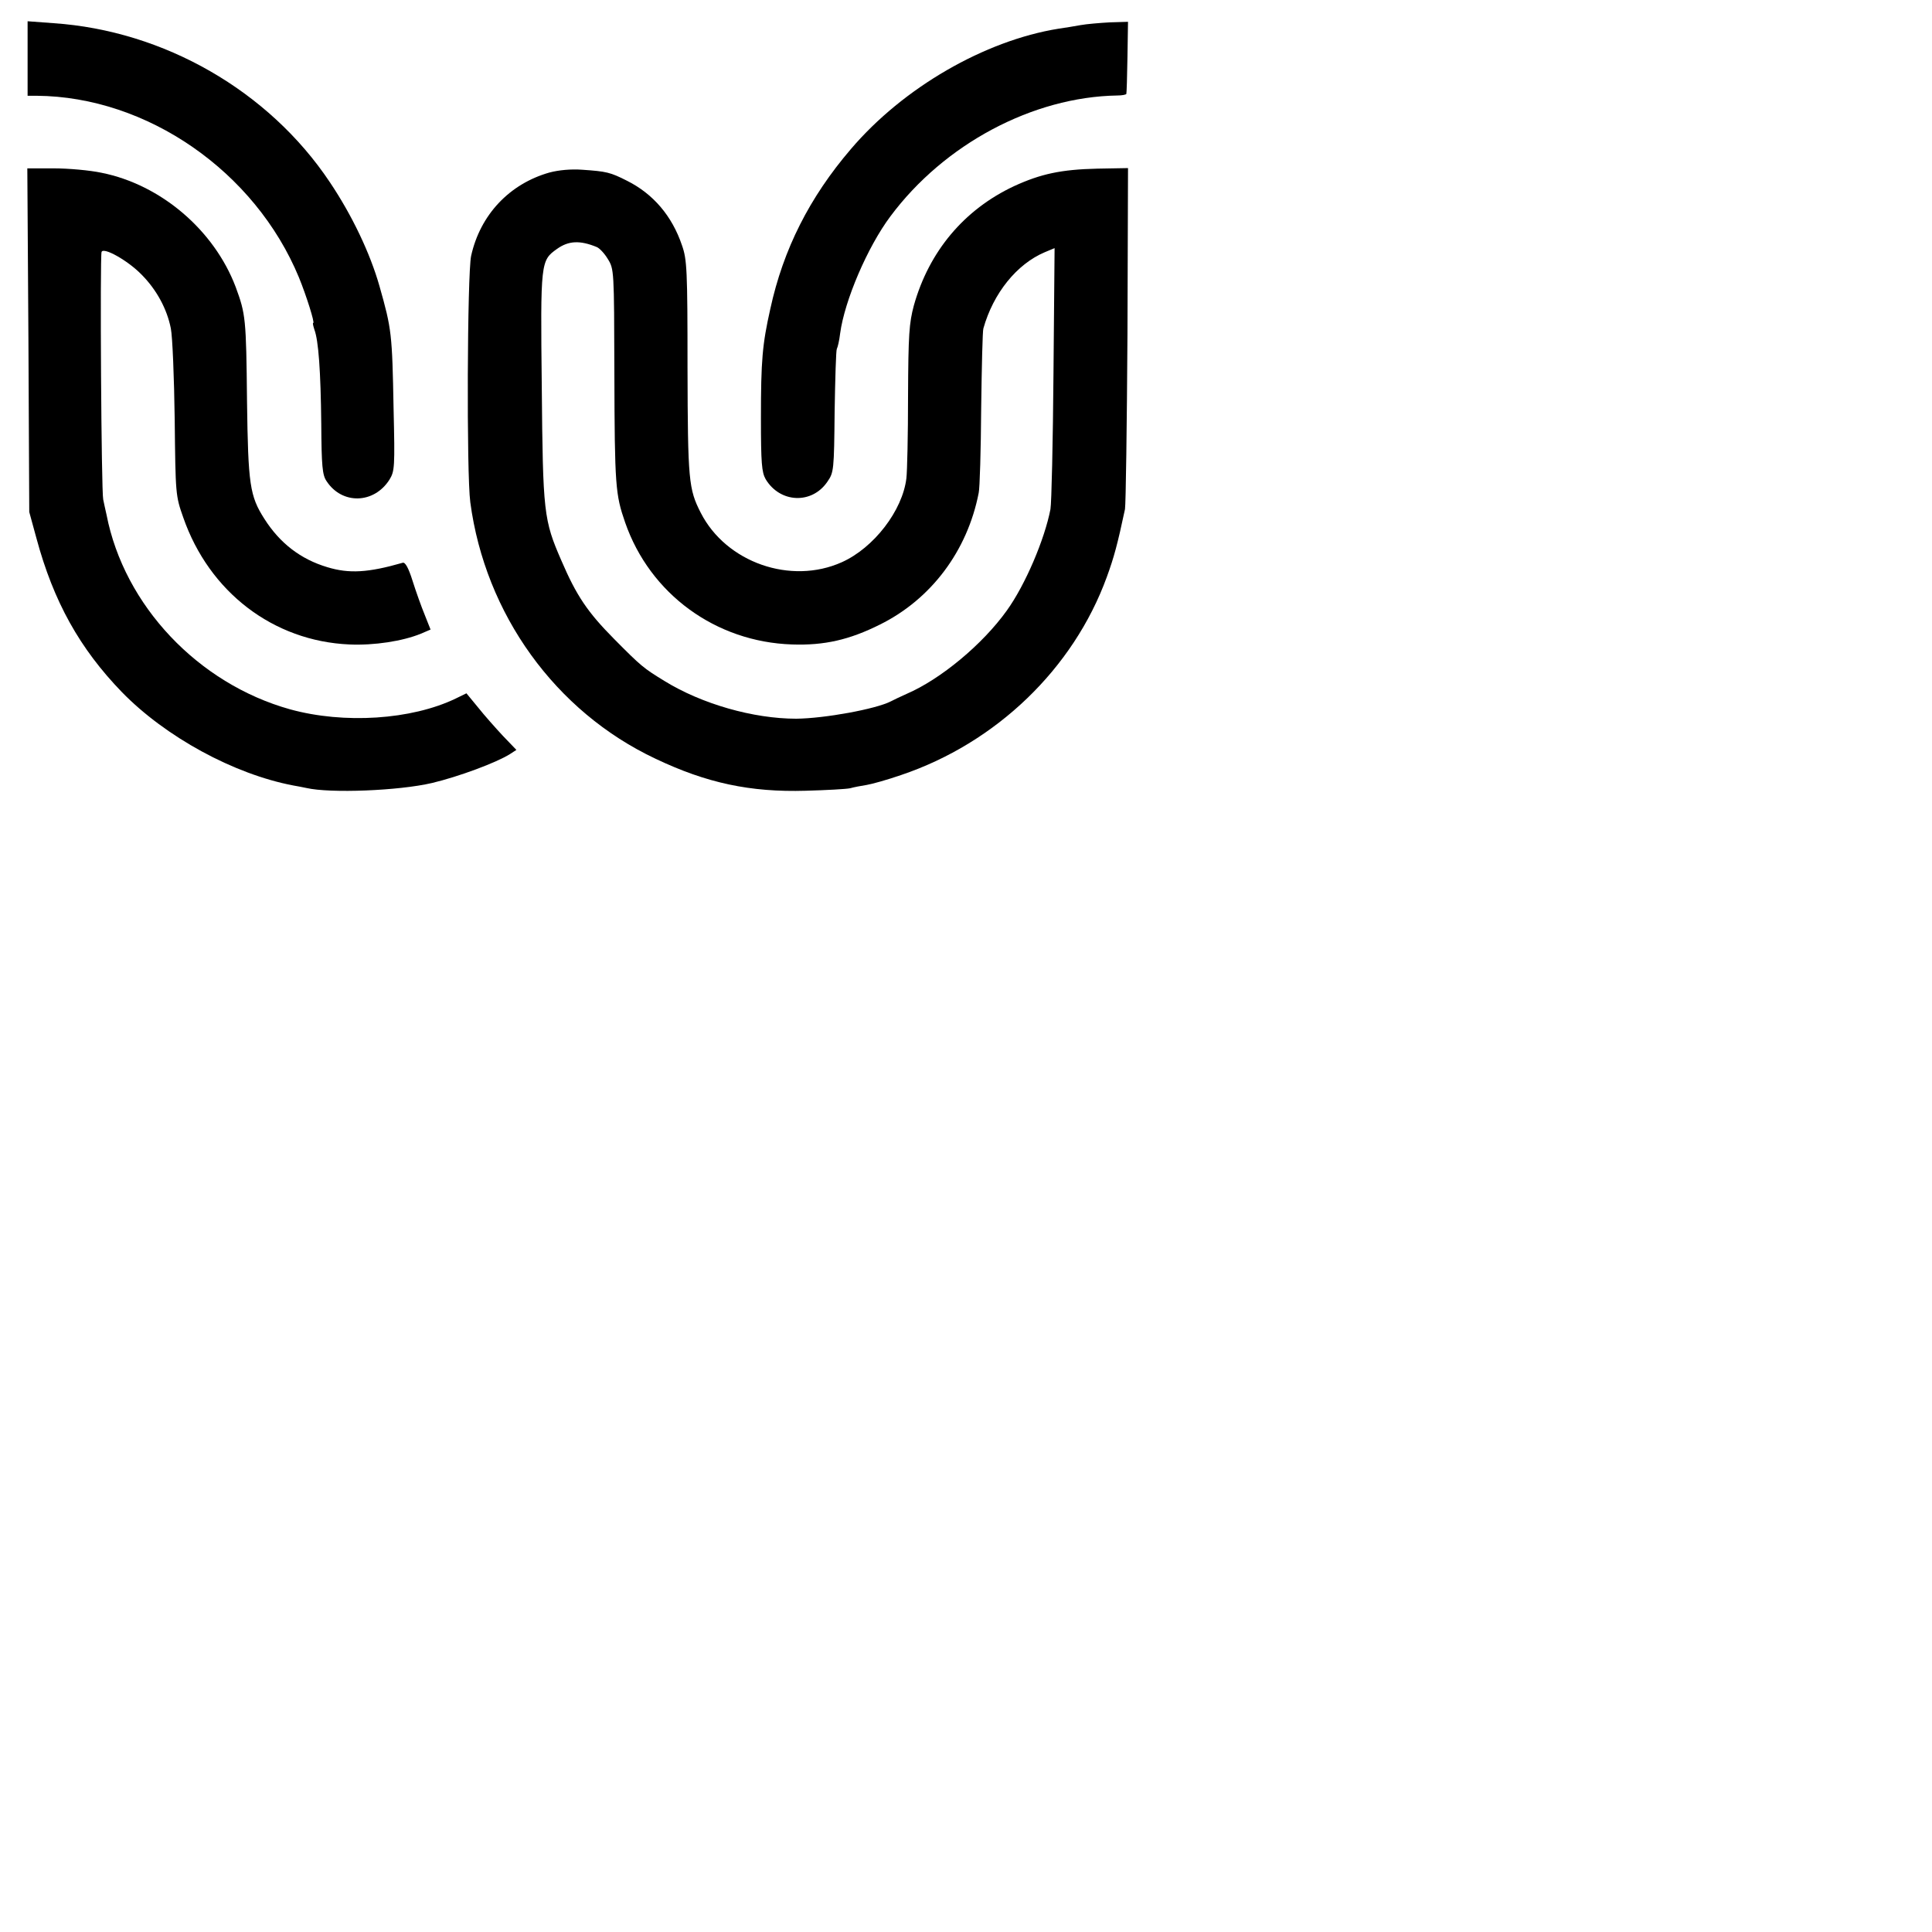
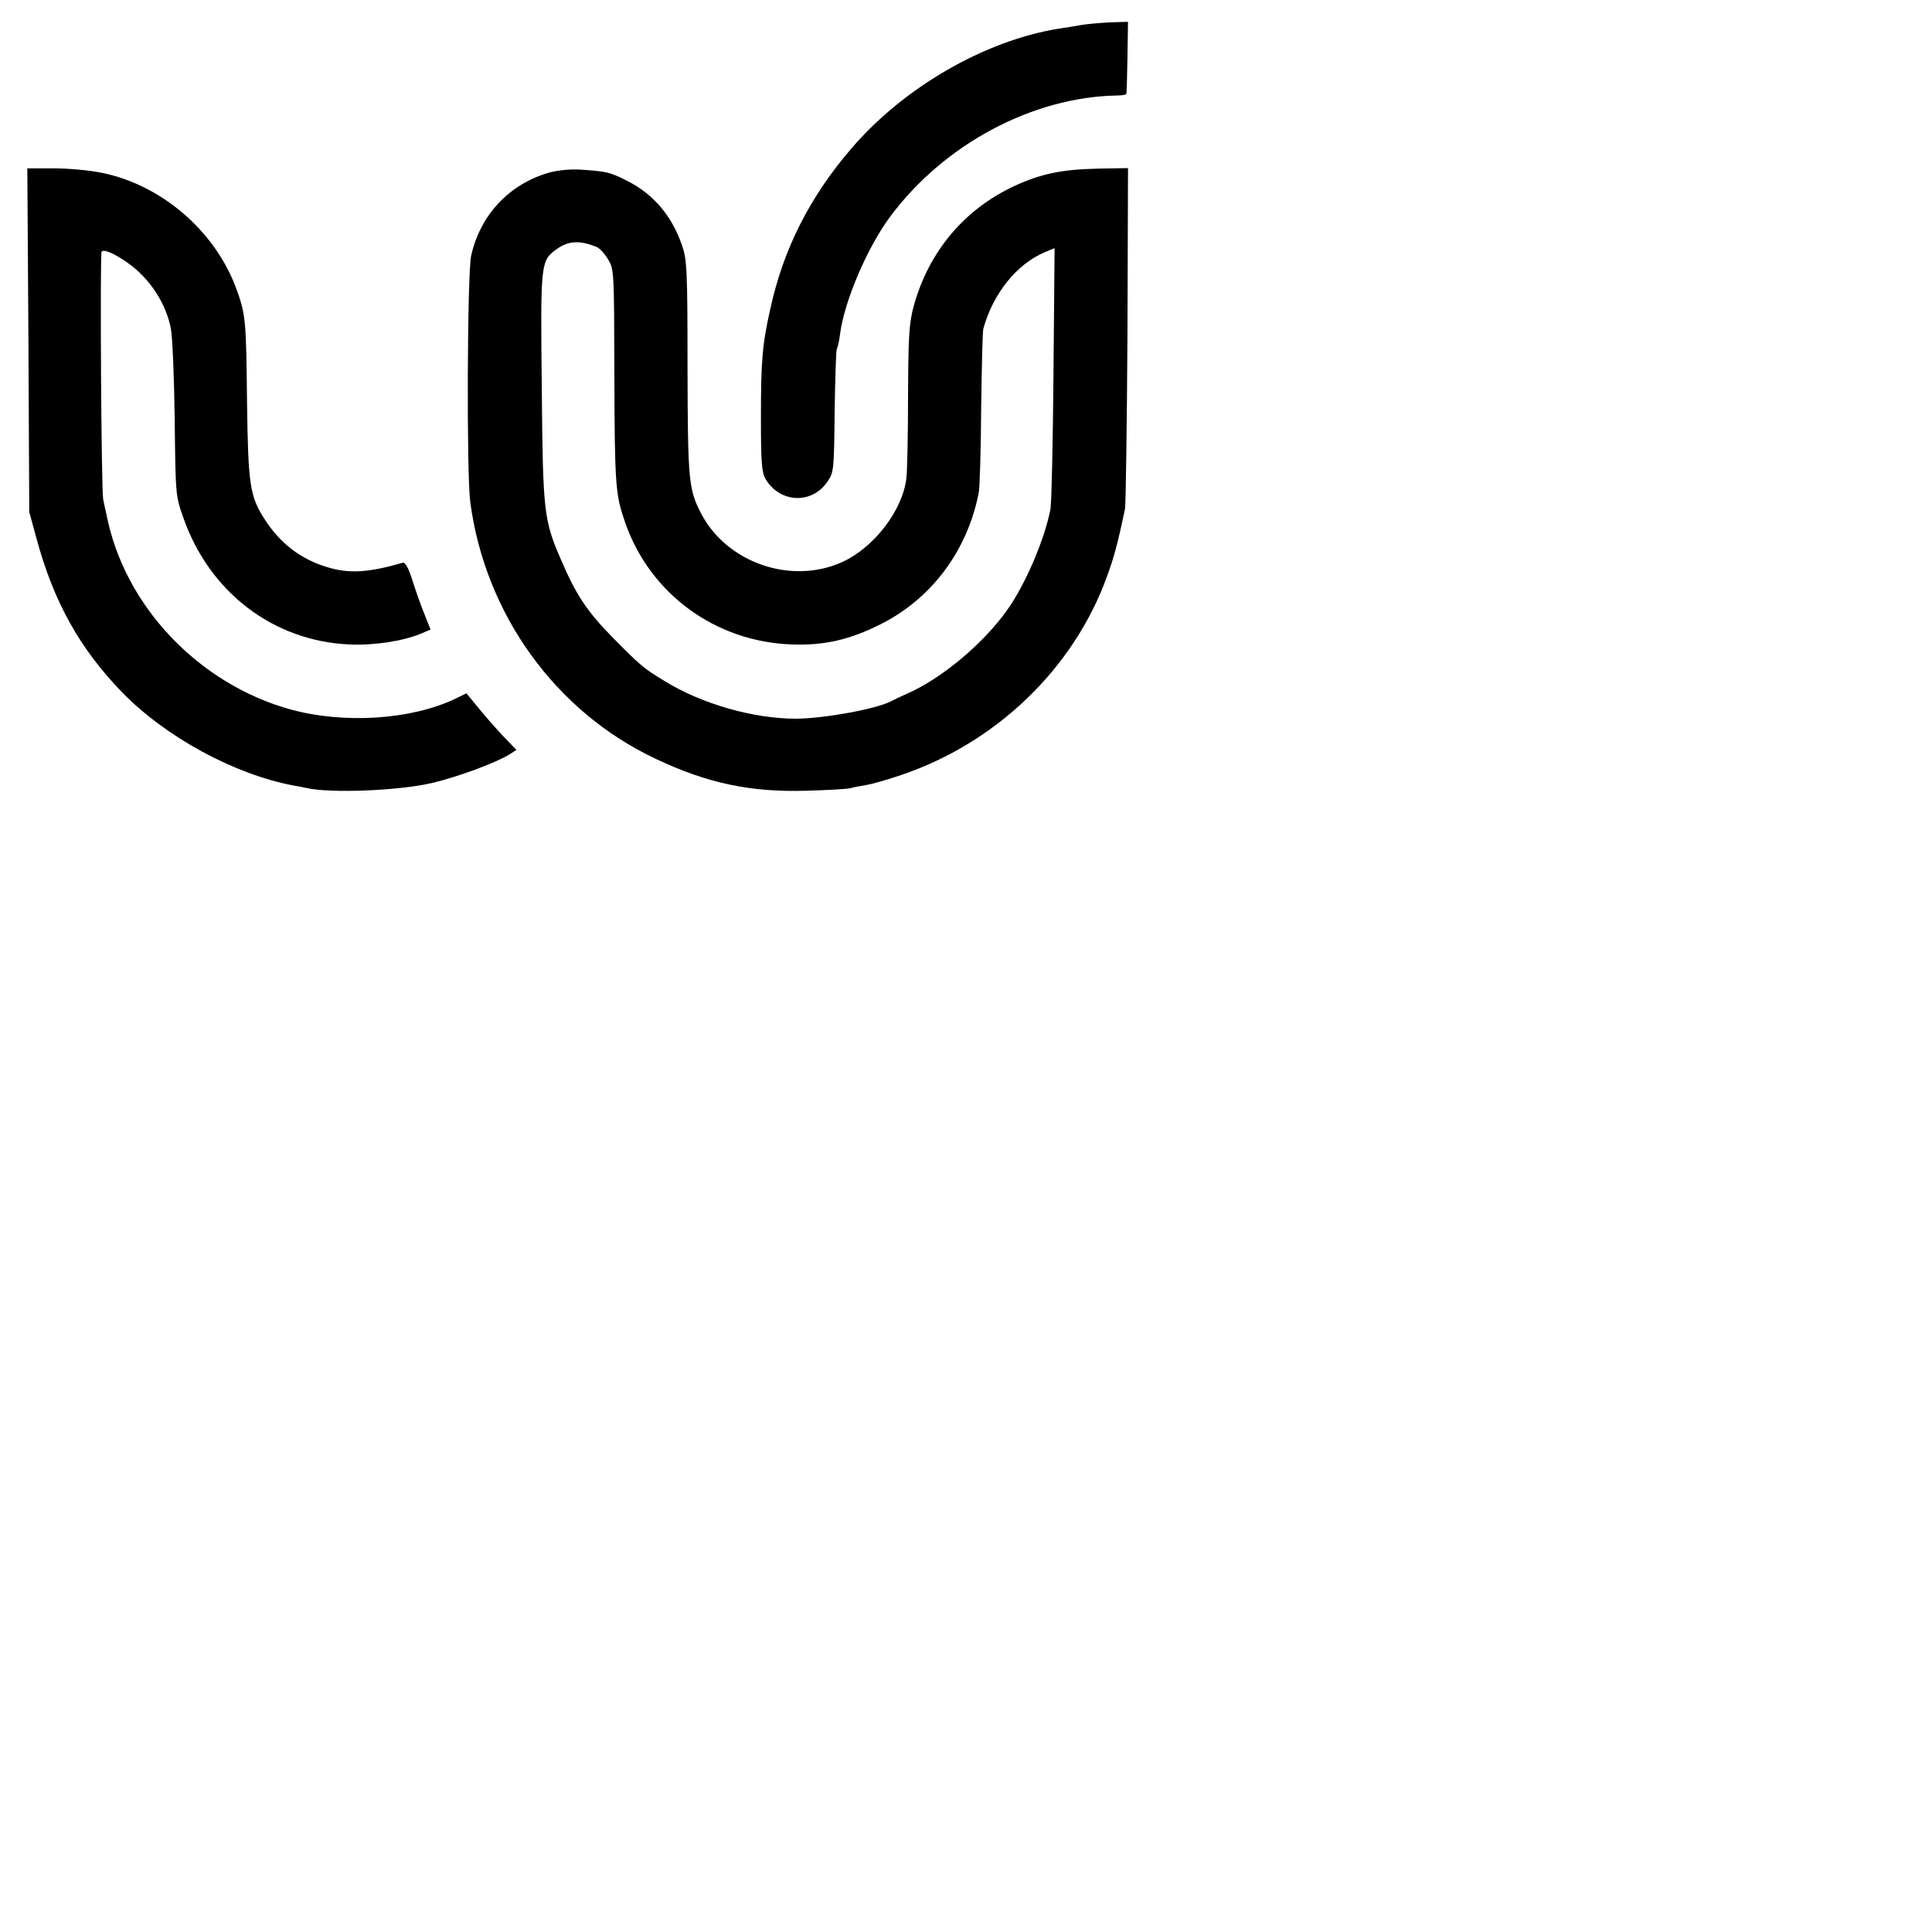
<svg xmlns="http://www.w3.org/2000/svg" version="1.0" width="700pt" height="700pt" viewBox="0 0 700 700" preserveAspectRatio="xMidYMid meet">
  <g transform="translate(0,700) scale(0.1,-0.1)" fill="#000000" stroke="none">
-     <path d="M100 6788 l0 -135 33 0 c400 -3 791 -274 950 -658 27 -66 58 -165 52 -165 -3 0 0 -11 4 -24 15 -39 23 -151 25 -342 1 -153 4 -185 19 -207 56 -86 172 -83 228 5 19 31 20 45 15 258 -5 271 -7 288 -51 443 -34 120 -100 258 -180 377 -221 331 -601 549 -1001 576 l-94 7 0 -135z" />
    <path d="M3915 6909 c-22 -4 -58 -10 -80 -13 -267 -43 -562 -213 -752 -436 -150 -175 -245 -363 -292 -579 -29 -129 -34 -187 -34 -396 0 -164 3 -196 17 -221 52 -87 168 -92 224 -9 23 33 24 42 26 253 2 120 5 223 8 228 3 5 9 30 12 56 16 119 99 313 182 424 195 262 516 433 822 438 17 0 33 3 33 6 1 3 3 63 4 133 l2 128 -66 -2 c-36 -2 -84 -6 -106 -10z" />
    <path d="M103 5768 l3 -623 26 -95 c62 -230 157 -400 310 -558 158 -162 405 -297 621 -338 12 -2 33 -6 47 -9 87 -20 335 -10 455 18 97 23 234 74 283 105 l23 15 -49 51 c-26 28 -67 74 -90 103 l-42 51 -39 -19 c-160 -77 -404 -93 -600 -39 -333 93 -601 376 -665 705 -4 17 -9 41 -12 55 -7 28 -12 878 -6 897 6 19 94 -30 144 -81 55 -55 93 -125 107 -196 6 -30 12 -179 14 -330 3 -271 3 -276 31 -355 94 -270 326 -448 602 -460 90 -4 193 12 259 39 l35 15 -21 53 c-12 29 -32 85 -44 123 -15 48 -27 69 -36 66 -125 -36 -194 -40 -273 -16 -97 29 -172 87 -228 175 -53 83 -59 124 -63 427 -3 300 -5 315 -41 413 -78 206 -271 371 -486 414 -42 9 -120 16 -173 16 l-96 0 4 -622z" />
    <path d="M1991 6375 c-145 -41 -251 -153 -284 -302 -14 -64 -17 -790 -3 -893 54 -405 308 -758 671 -929 185 -88 343 -122 545 -116 74 2 146 6 160 9 14 4 41 9 60 12 19 3 76 19 125 36 344 116 624 385 745 717 26 71 39 119 66 246 3 17 7 301 9 633 l2 603 -111 -2 c-131 -3 -205 -19 -301 -63 -182 -85 -309 -237 -364 -433 -17 -64 -20 -105 -21 -328 0 -140 -3 -274 -6 -298 -14 -117 -118 -252 -234 -304 -185 -83 -419 -1 -511 179 -44 86 -47 117 -48 525 0 356 -2 393 -20 444 -36 107 -105 187 -199 234 -61 31 -75 34 -162 40 -41 3 -85 -1 -119 -10z m171 -270 c10 -4 28 -23 40 -43 23 -37 23 -40 24 -412 1 -412 4 -442 39 -543 90 -259 328 -433 605 -442 117 -4 208 17 318 72 186 92 317 267 358 477 4 17 8 155 9 306 2 151 5 282 8 290 36 128 121 233 222 276 l36 15 -4 -453 c-2 -249 -7 -471 -11 -493 -21 -109 -91 -274 -158 -367 -88 -123 -240 -249 -363 -302 -22 -10 -48 -22 -57 -27 -54 -28 -240 -62 -343 -63 -155 0 -342 53 -478 137 -75 46 -83 52 -182 152 -96 97 -136 156 -191 284 -64 147 -67 172 -71 629 -5 454 -4 458 55 500 42 30 83 32 144 7z" />
  </g>
</svg>